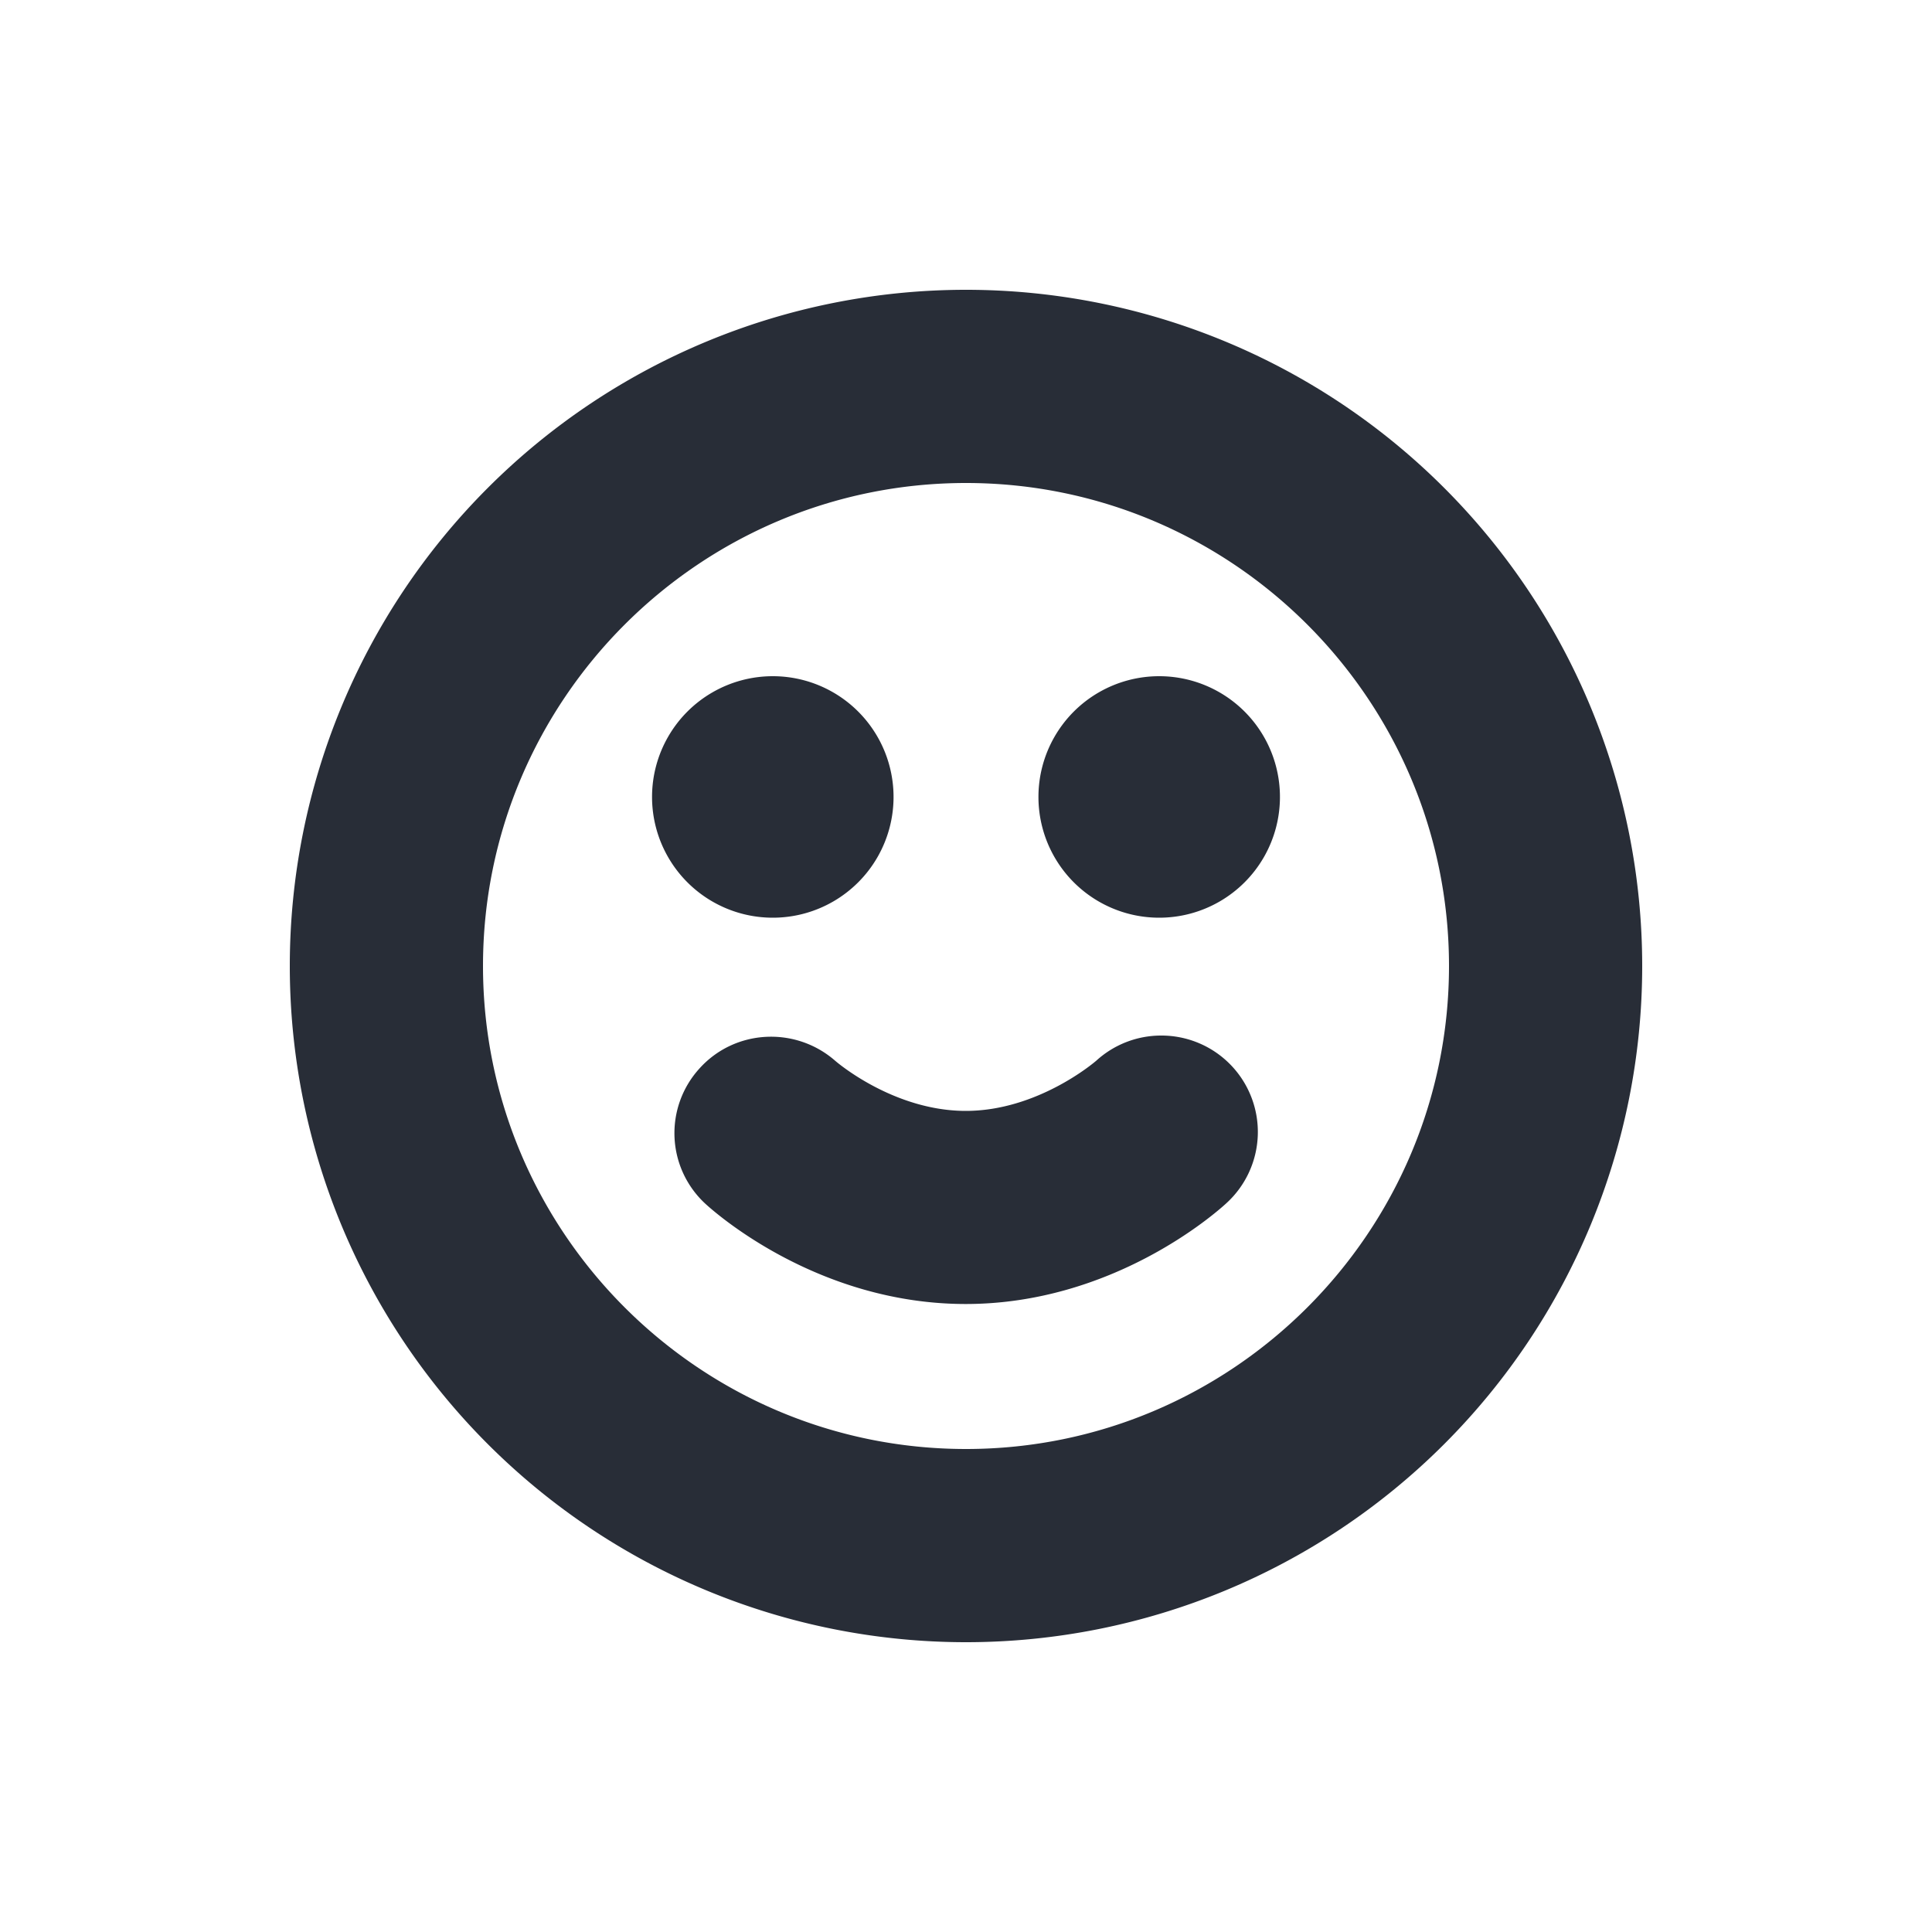
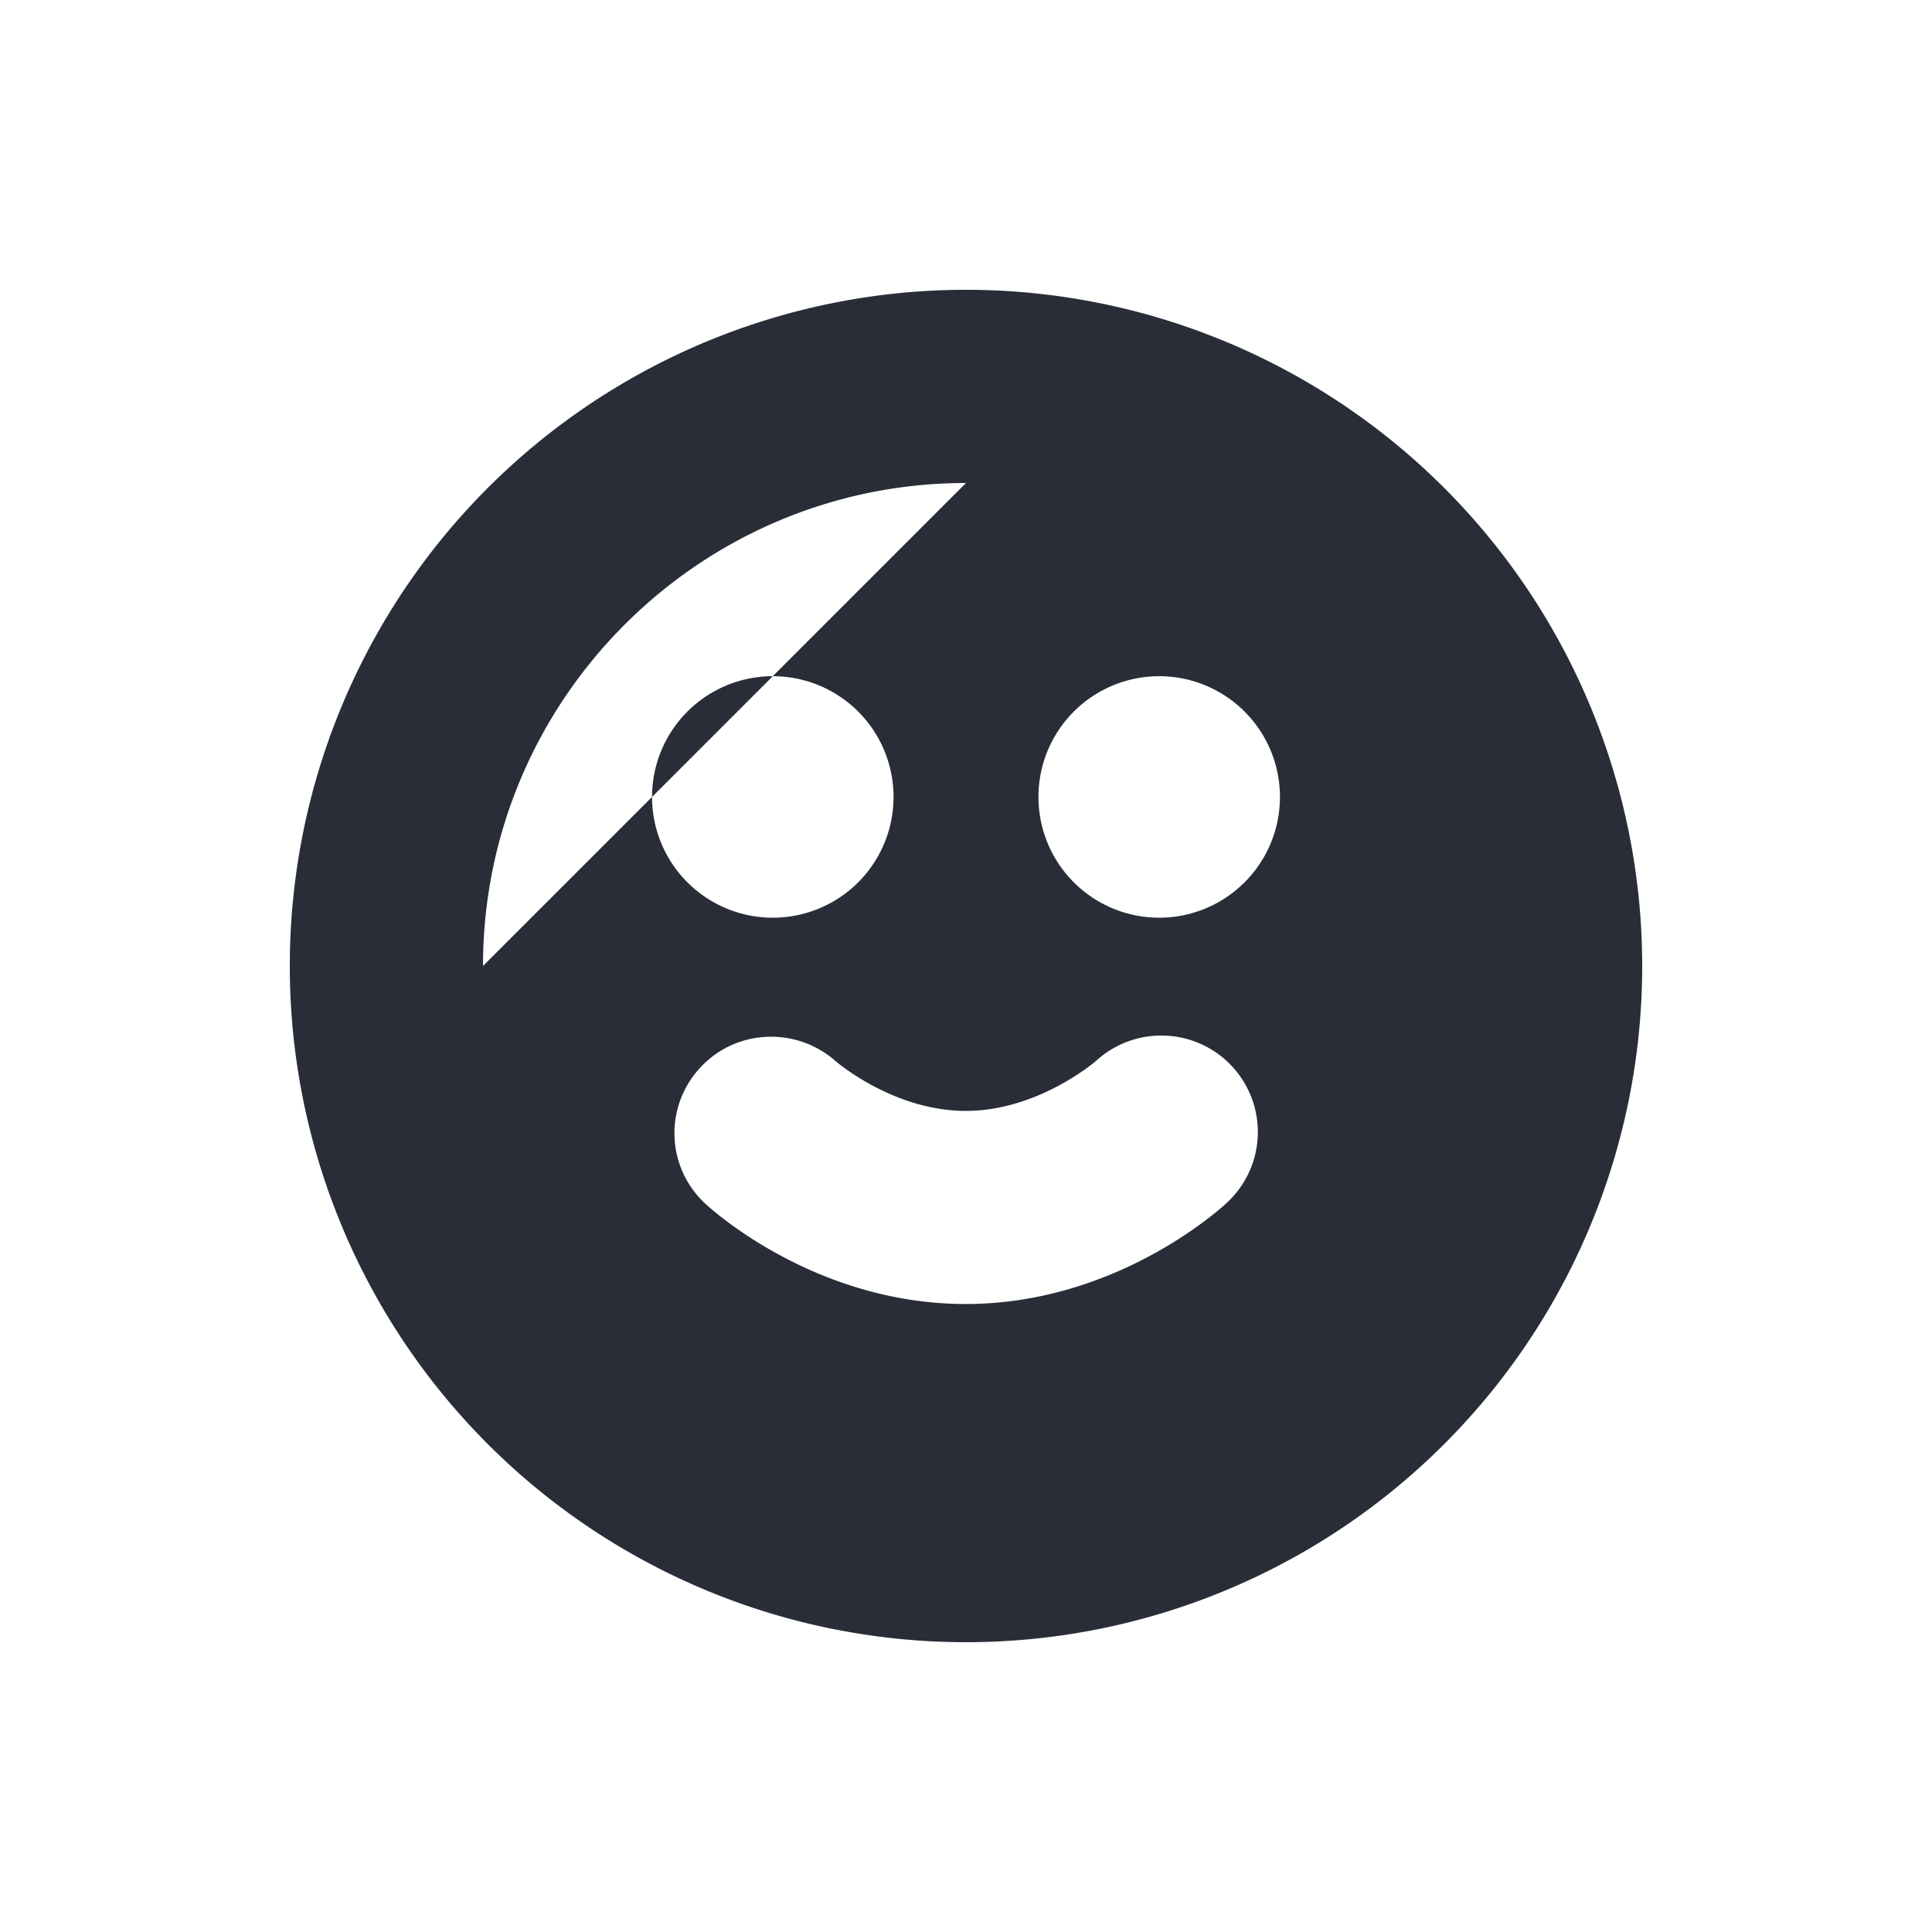
<svg xmlns="http://www.w3.org/2000/svg" id="action-face-smiling-20" width="20" height="20" viewBox="0 0 20 20">
  <g fill="none" fill-rule="evenodd" class="symbols">
    <g fill="#282D37" class="face-smiling">
-       <path d="M10 3a7 7 0 1 1 0 14 7 7 0 0 1 0-14Zm0 2c-2.757 0-5 2.243-5 5s2.243 5 5 5 5-2.243 5-5-2.243-5-5-5Zm2.018 5.72a.998.998 0 0 1 .677 1.736c-.116.107-1.18 1.043-2.698 1.043s-2.576-.929-2.692-1.035a.994.994 0 0 1-.066-1.401c.367-.41.997-.442 1.409-.08.006.005.597.517 1.35.517.741 0 1.328-.5 1.352-.521a.996.996 0 0 1 .668-.259ZM8 7a1.25 1.25 0 1 1 0 2.5A1.25 1.25 0 0 1 8 7Zm4 0a1.25 1.25 0 1 1 0 2.5A1.25 1.25 0 0 1 12 7Z" class="color" />
+       <path d="M10 3a7 7 0 1 1 0 14 7 7 0 0 1 0-14Zm0 2c-2.757 0-5 2.243-5 5Zm2.018 5.72a.998.998 0 0 1 .677 1.736c-.116.107-1.18 1.043-2.698 1.043s-2.576-.929-2.692-1.035a.994.994 0 0 1-.066-1.401c.367-.41.997-.442 1.409-.08.006.005.597.517 1.35.517.741 0 1.328-.5 1.352-.521a.996.996 0 0 1 .668-.259ZM8 7a1.25 1.25 0 1 1 0 2.5A1.25 1.25 0 0 1 8 7Zm4 0a1.25 1.25 0 1 1 0 2.5A1.25 1.25 0 0 1 12 7Z" class="color" />
    </g>
  </g>
</svg>